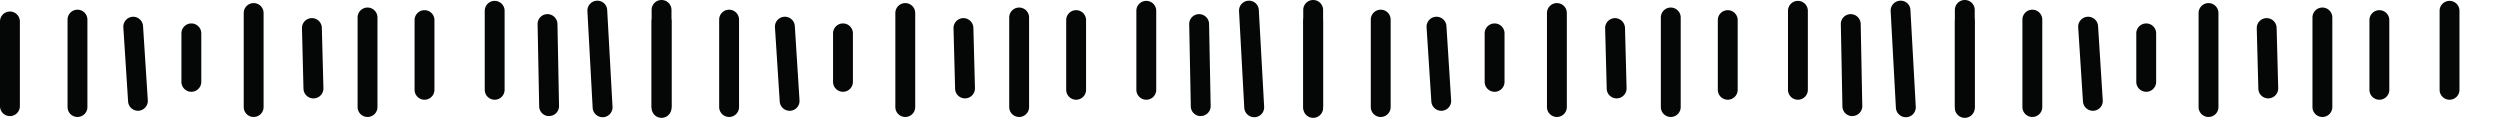
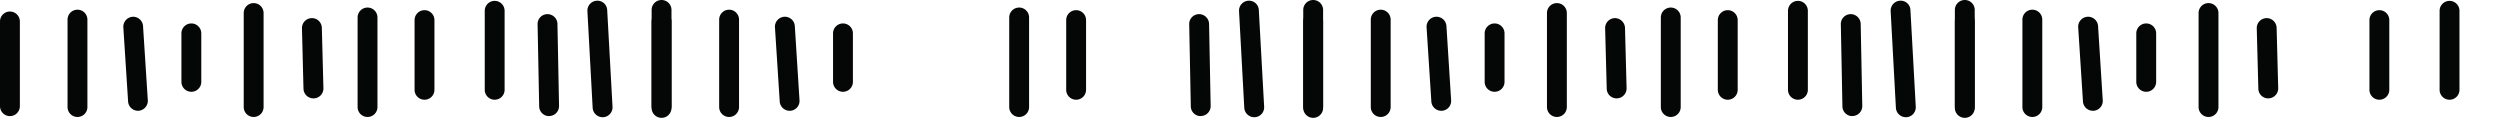
<svg xmlns="http://www.w3.org/2000/svg" viewBox="0 0 314.6 14.83">
  <g fill="#050706">
    <path d="m1.25 14.61a1.25 1.25 0 0 1 -1.25-1.25v-10.66a1.25 1.25 0 0 1 2.5 0v10.66a1.25 1.25 0 0 1 -1.25 1.25z" />
    <path d="m9.75 14.72a1.25 1.25 0 0 1 -1.25-1.25v-11a1.25 1.25 0 0 1 2.5 0v11a1.25 1.25 0 0 1 -1.25 1.25z" />
    <path d="m17.37 13.94a1.25 1.25 0 0 1 -1.25-1.17l-.6-9.33a1.26 1.26 0 0 1 1.17-1.33 1.25 1.25 0 0 1 1.31 1.17l.6 9.33a1.26 1.26 0 0 1 -1.17 1.33z" />
    <path d="m24.08 11.55a1.25 1.25 0 0 1 -1.25-1.25v-6.1a1.25 1.25 0 1 1 2.5 0v6.1a1.25 1.25 0 0 1 -1.25 1.25z" />
    <path d="m31.92 14.72a1.25 1.25 0 0 1 -1.25-1.25v-11.83a1.25 1.25 0 0 1 2.5 0v11.83a1.25 1.25 0 0 1 -1.25 1.25z" />
    <path d="m39.44 12.38a1.25 1.25 0 0 1 -1.25-1.22l-.19-7.6a1.25 1.25 0 0 1 2.5-.06l.2 7.6a1.25 1.25 0 0 1 -1.22 1.28z" />
    <path d="m46.25 14.72a1.25 1.25 0 0 1 -1.25-1.25v-11.27a1.25 1.25 0 0 1 2.5 0v11.27a1.25 1.25 0 0 1 -1.25 1.25z" />
    <path d="m53.42 12.55a1.25 1.25 0 0 1 -1.25-1.25v-8.77a1.25 1.25 0 0 1 2.5 0v8.77a1.25 1.25 0 0 1 -1.25 1.25z" />
    <path d="m62.25 12.55a1.25 1.25 0 0 1 -1.25-1.25v-9.94a1.25 1.25 0 1 1 2.5 0v9.94a1.25 1.25 0 0 1 -1.25 1.25z" />
    <path d="m69.1 14.61a1.24 1.24 0 0 1 -1.25-1.22l-.2-10.34a1.24 1.24 0 0 1 1.22-1.27 1.26 1.26 0 0 1 1.28 1.22l.2 10.33a1.25 1.25 0 0 1 -1.23 1.27z" />
    <path d="m75.83 14.75a1.26 1.26 0 0 1 -1.25-1.18l-.66-12.16a1.25 1.25 0 0 1 1.18-1.32 1.23 1.23 0 0 1 1.31 1.18l.67 12.16a1.25 1.25 0 0 1 -1.18 1.32z" />
    <path d="m83.25 14.83a1.25 1.25 0 0 1 -1.25-1.25v-12.33a1.25 1.25 0 0 1 2.5 0v12.33a1.25 1.25 0 0 1 -1.25 1.25z" />
    <path d="m83.25 14.61a1.25 1.25 0 0 1 -1.25-1.25v-10.66a1.25 1.25 0 0 1 2.5 0v10.66a1.25 1.25 0 0 1 -1.25 1.25z" />
    <path d="m91.75 14.72a1.25 1.25 0 0 1 -1.25-1.25v-11a1.25 1.25 0 1 1 2.5 0v11a1.25 1.25 0 0 1 -1.25 1.25z" />
    <path d="m99.37 13.94a1.25 1.25 0 0 1 -1.25-1.17l-.6-9.33a1.25 1.25 0 0 1 2.5-.16l.59 9.33a1.24 1.24 0 0 1 -1.16 1.33z" />
    <path d="m106.08 11.55a1.25 1.25 0 0 1 -1.25-1.25v-6.1a1.25 1.25 0 0 1 2.5 0v6.1a1.25 1.25 0 0 1 -1.25 1.25z" />
-     <path d="m113.92 14.72a1.25 1.25 0 0 1 -1.25-1.25v-11.83a1.25 1.25 0 0 1 2.5 0v11.83a1.25 1.25 0 0 1 -1.25 1.25z" />
-     <path d="m121.43 12.38a1.24 1.24 0 0 1 -1.24-1.22l-.2-7.6a1.25 1.25 0 0 1 1.22-1.28 1.26 1.26 0 0 1 1.28 1.22l.2 7.6a1.26 1.26 0 0 1 -1.22 1.28z" />
    <path d="m128.25 14.72a1.25 1.25 0 0 1 -1.25-1.25v-11.27a1.25 1.25 0 1 1 2.5 0v11.27a1.25 1.25 0 0 1 -1.25 1.25z" />
    <path d="m135.42 12.55a1.25 1.25 0 0 1 -1.25-1.25v-8.77a1.25 1.25 0 0 1 2.5 0v8.77a1.25 1.25 0 0 1 -1.25 1.25z" />
-     <path d="m144.25 12.55a1.25 1.25 0 0 1 -1.25-1.25v-9.94a1.25 1.25 0 0 1 2.5 0v9.94a1.25 1.25 0 0 1 -1.25 1.25z" />
    <path d="m151.1 14.61a1.24 1.24 0 0 1 -1.25-1.22l-.2-10.34a1.24 1.24 0 0 1 1.22-1.27 1.26 1.26 0 0 1 1.28 1.22l.2 10.33a1.25 1.25 0 0 1 -1.23 1.27z" />
    <path d="m157.83 14.75a1.26 1.26 0 0 1 -1.25-1.18l-.66-12.16a1.25 1.25 0 0 1 1.18-1.32 1.23 1.23 0 0 1 1.31 1.18l.67 12.16a1.25 1.25 0 0 1 -1.18 1.32z" />
    <path d="m165.25 14.83a1.25 1.25 0 0 1 -1.25-1.25v-12.33a1.25 1.25 0 0 1 2.5 0v12.33a1.25 1.25 0 0 1 -1.25 1.25z" />
    <path d="m165.25 14.61a1.25 1.25 0 0 1 -1.25-1.25v-10.66a1.25 1.25 0 1 1 2.5 0v10.66a1.25 1.25 0 0 1 -1.25 1.25z" />
    <path d="m173.75 14.72a1.25 1.25 0 0 1 -1.25-1.25v-11a1.25 1.25 0 1 1 2.5 0v11a1.25 1.25 0 0 1 -1.25 1.25z" />
    <path d="m181.37 13.94a1.25 1.25 0 0 1 -1.25-1.17l-.6-9.33a1.25 1.25 0 0 1 2.5-.16l.59 9.33a1.24 1.24 0 0 1 -1.16 1.33z" />
    <path d="m188.08 11.55a1.25 1.25 0 0 1 -1.25-1.25v-6.1a1.25 1.25 0 1 1 2.5 0v6.1a1.25 1.25 0 0 1 -1.25 1.25z" />
    <path d="m195.92 14.72a1.25 1.25 0 0 1 -1.25-1.25v-11.83a1.25 1.25 0 1 1 2.5 0v11.83a1.25 1.25 0 0 1 -1.25 1.25z" />
    <path d="m203.43 12.38a1.24 1.24 0 0 1 -1.24-1.22l-.2-7.6a1.25 1.25 0 0 1 1.22-1.28 1.28 1.28 0 0 1 1.28 1.22l.2 7.6a1.26 1.26 0 0 1 -1.22 1.28z" />
    <path d="m210.25 14.72a1.25 1.25 0 0 1 -1.25-1.25v-11.27a1.25 1.25 0 1 1 2.5 0v11.27a1.25 1.25 0 0 1 -1.25 1.25z" />
    <path d="m217.42 12.55a1.25 1.25 0 0 1 -1.25-1.25v-8.77a1.25 1.25 0 0 1 2.5 0v8.77a1.25 1.25 0 0 1 -1.25 1.25z" />
    <path d="m226.25 12.55a1.25 1.25 0 0 1 -1.25-1.25v-9.94a1.25 1.25 0 0 1 2.5 0v9.94a1.25 1.25 0 0 1 -1.25 1.25z" />
    <path d="m233.1 14.61a1.24 1.24 0 0 1 -1.25-1.22l-.2-10.34a1.24 1.24 0 0 1 1.22-1.27 1.26 1.26 0 0 1 1.28 1.22l.2 10.33a1.25 1.25 0 0 1 -1.23 1.27z" />
    <path d="m239.83 14.75a1.26 1.26 0 0 1 -1.25-1.18l-.66-12.16a1.25 1.25 0 0 1 1.18-1.32 1.22 1.22 0 0 1 1.31 1.18l.67 12.16a1.25 1.25 0 0 1 -1.18 1.32z" />
    <path d="m247.25 14.83a1.25 1.25 0 0 1 -1.25-1.25v-12.33a1.25 1.25 0 0 1 2.5 0v12.33a1.25 1.25 0 0 1 -1.25 1.25z" />
    <path d="m247.25 14.61a1.25 1.25 0 0 1 -1.25-1.25v-10.66a1.25 1.25 0 1 1 2.5 0v10.66a1.25 1.25 0 0 1 -1.25 1.25z" />
    <path d="m255.75 14.72a1.25 1.25 0 0 1 -1.25-1.25v-11a1.25 1.25 0 0 1 2.5 0v11a1.25 1.25 0 0 1 -1.25 1.25z" />
    <path d="m263.37 13.94a1.25 1.25 0 0 1 -1.25-1.17l-.6-9.33a1.25 1.25 0 1 1 2.5-.16l.59 9.33a1.24 1.24 0 0 1 -1.16 1.33z" />
    <path d="m270.08 11.55a1.25 1.25 0 0 1 -1.25-1.25v-6.1a1.25 1.25 0 1 1 2.5 0v6.1a1.25 1.25 0 0 1 -1.25 1.25z" />
    <path d="m277.92 14.72a1.25 1.25 0 0 1 -1.25-1.25v-11.83a1.25 1.25 0 1 1 2.5 0v11.83a1.25 1.25 0 0 1 -1.25 1.25z" />
    <path d="m285.43 12.38a1.24 1.24 0 0 1 -1.24-1.22l-.2-7.6a1.25 1.25 0 0 1 1.22-1.28 1.26 1.26 0 0 1 1.28 1.22l.2 7.6a1.26 1.26 0 0 1 -1.22 1.28z" />
-     <path d="m292.25 14.72a1.25 1.25 0 0 1 -1.25-1.25v-11.27a1.25 1.25 0 1 1 2.5 0v11.27a1.25 1.25 0 0 1 -1.25 1.25z" />
    <path d="m299.42 12.55a1.25 1.25 0 0 1 -1.25-1.25v-8.77a1.25 1.25 0 1 1 2.5 0v8.77a1.25 1.25 0 0 1 -1.25 1.25z" />
    <path d="m308.25 12.55a1.25 1.25 0 0 1 -1.25-1.25v-9.94a1.25 1.25 0 0 1 2.5 0v9.94a1.25 1.25 0 0 1 -1.25 1.25z" />
  </g>
</svg>